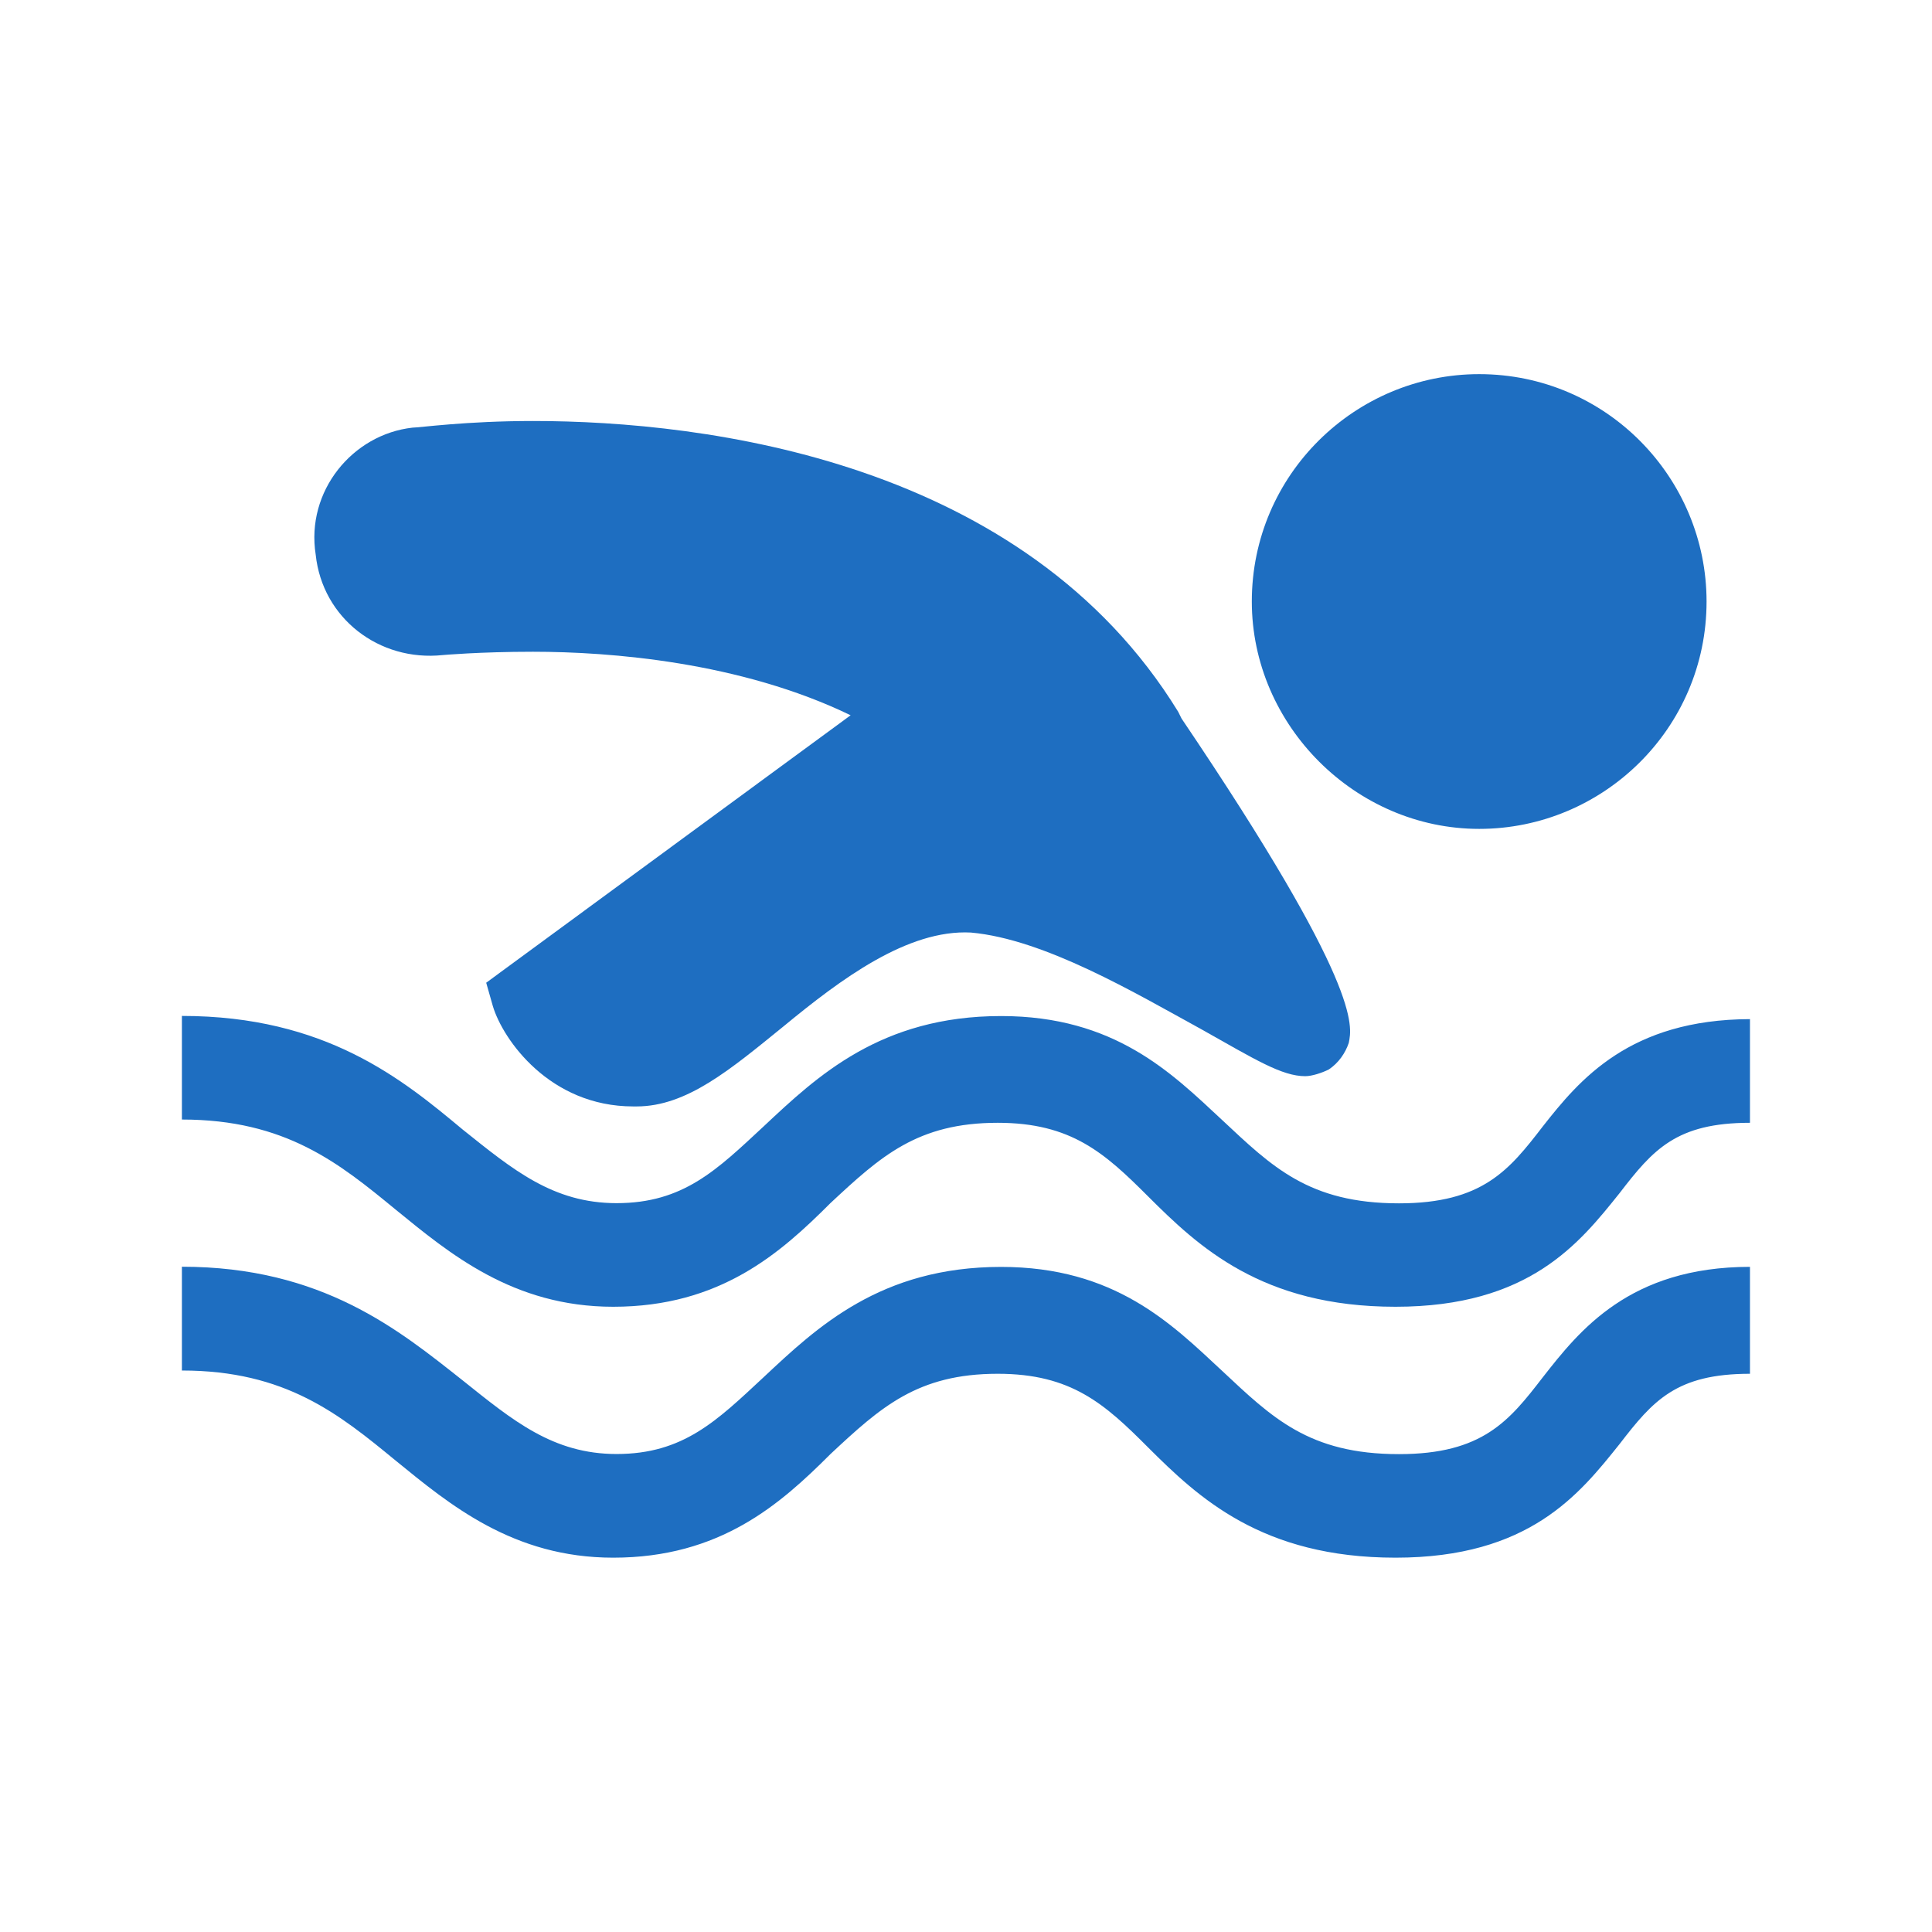
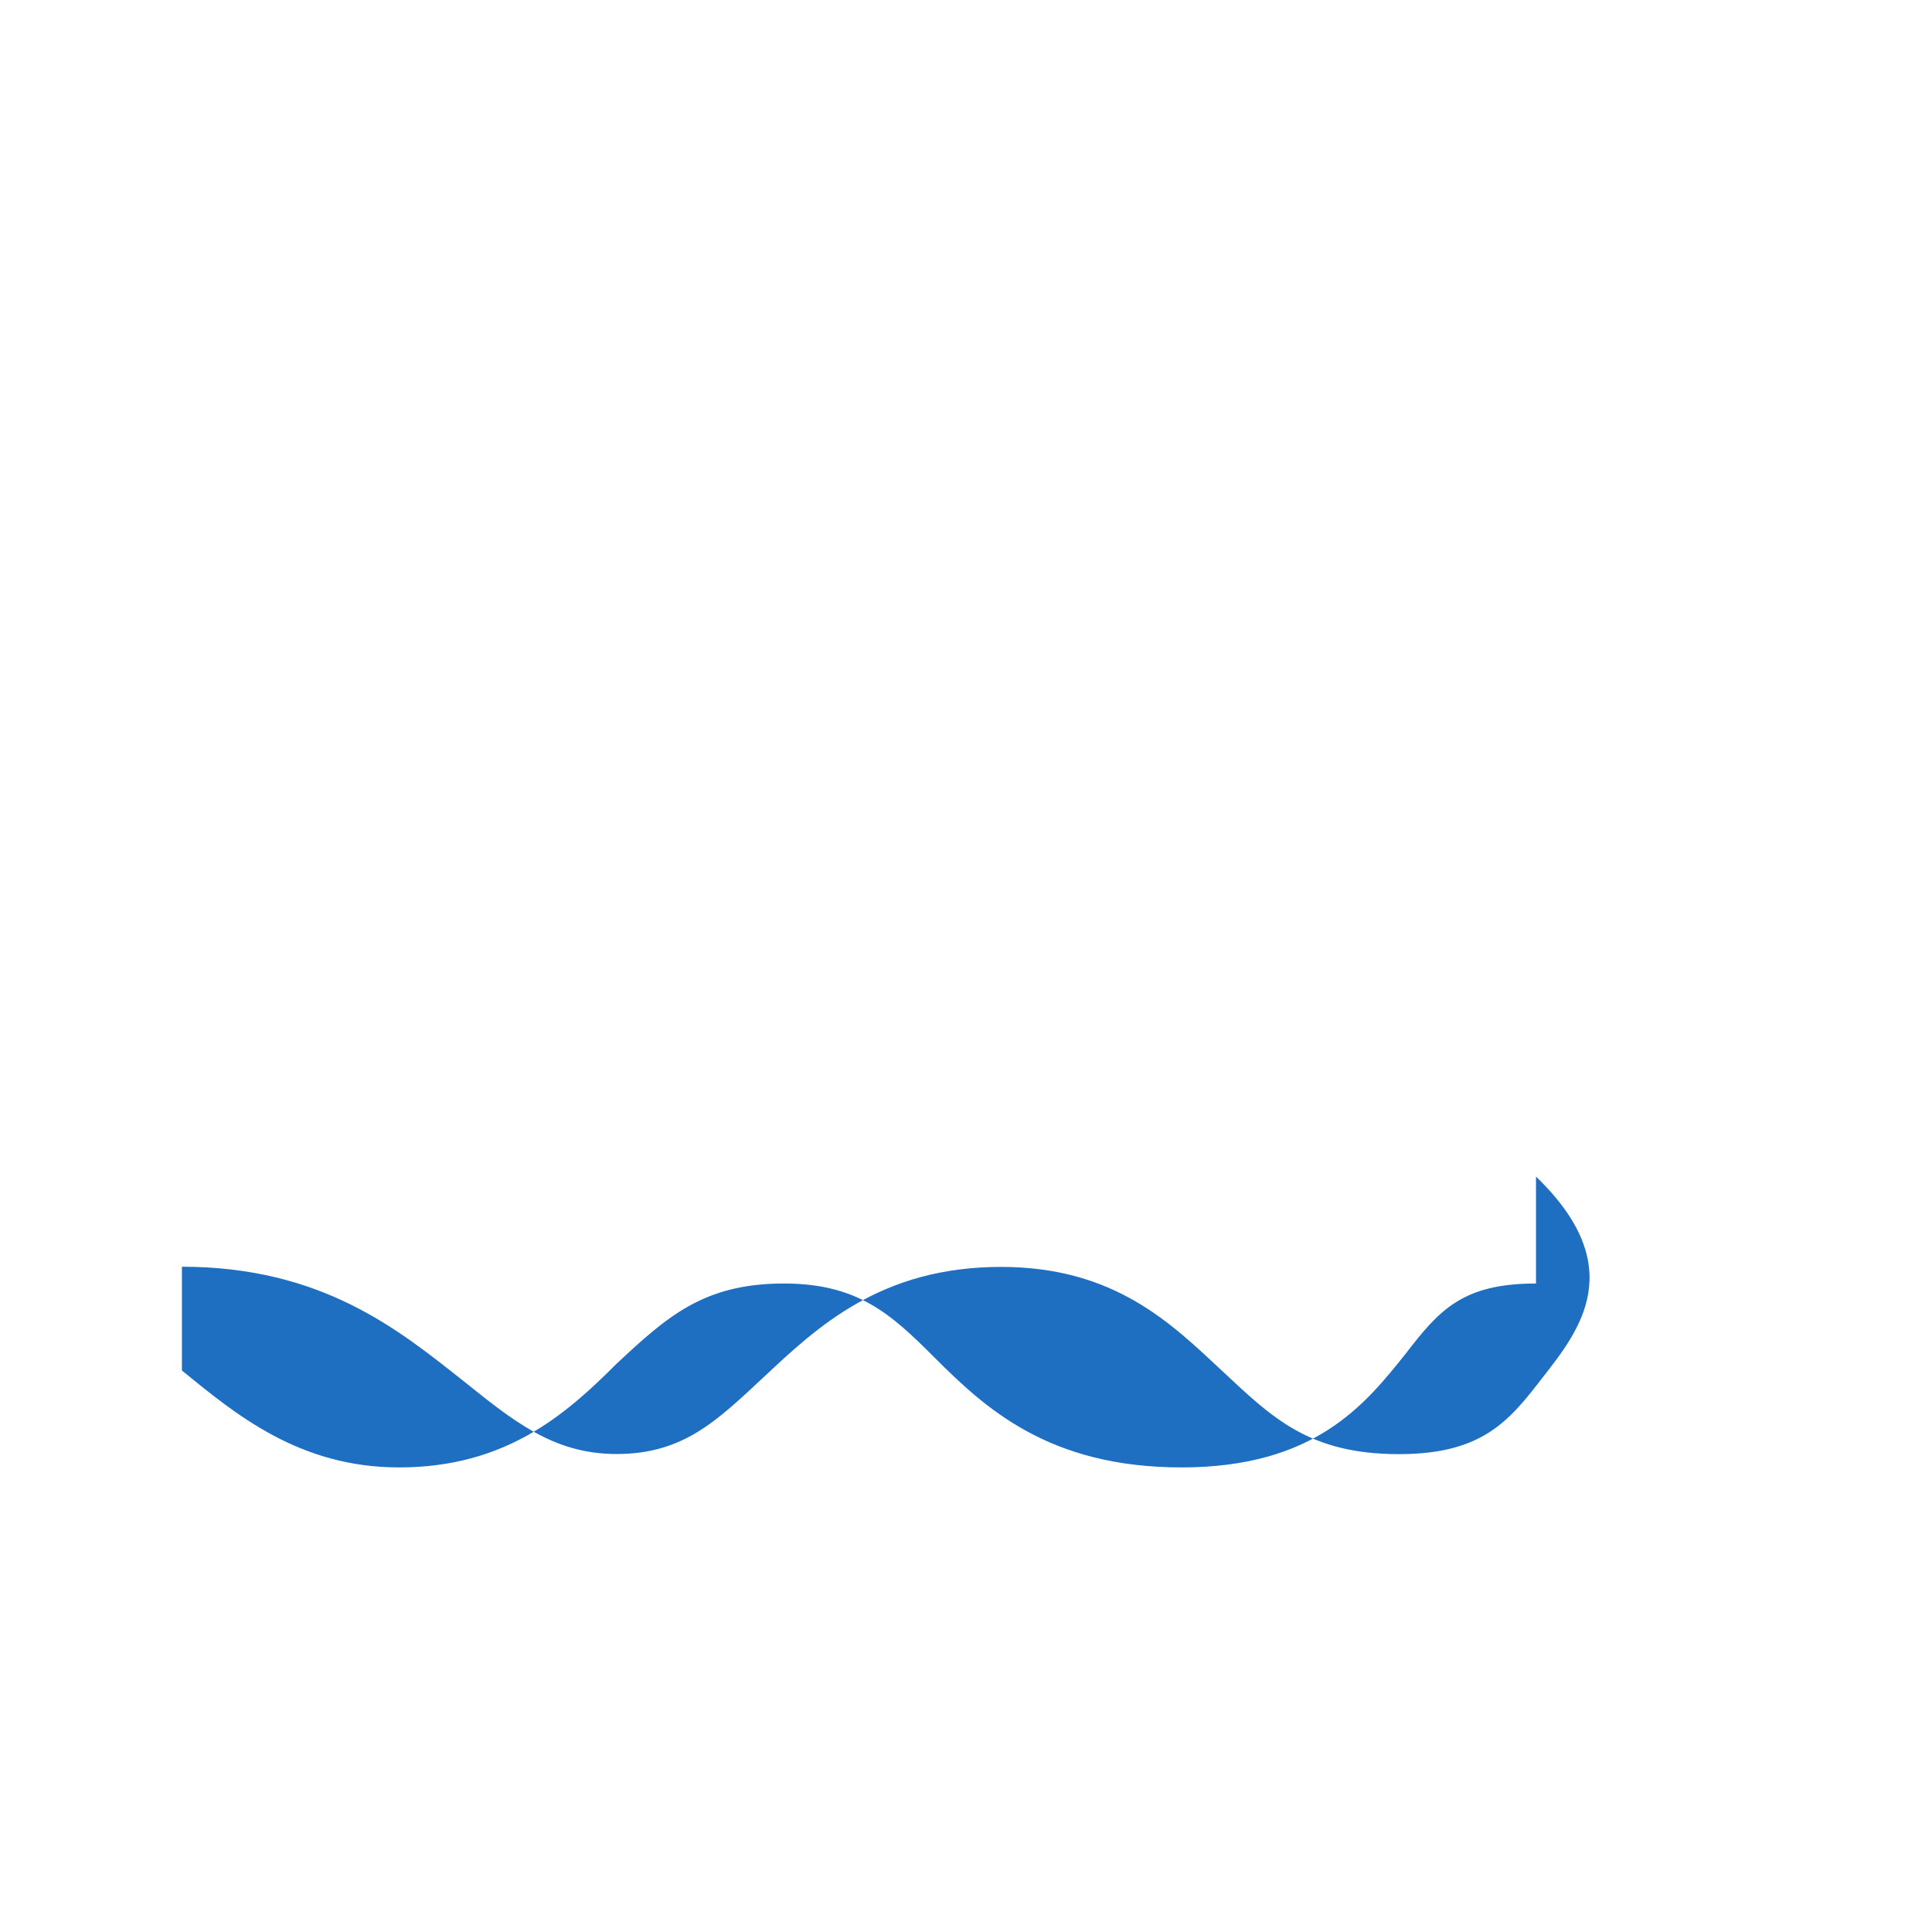
<svg xmlns="http://www.w3.org/2000/svg" version="1.0" id="Layer_1" x="0px" y="0px" width="32px" height="32px" viewBox="0 0 32 32" enable-background="new 0 0 32 32" xml:space="preserve">
  <g>
-     <path fill="#1E6EC1" d="M24.5,13.729c2.049,0,3.766-1.661,3.766-3.766c0-2.049-1.66-3.766-3.766-3.766   c-2.049,0-3.766,1.661-3.766,3.766C20.734,12.013,22.451,13.729,24.5,13.729z" />
-     <path fill="#1E6EC1" d="M7.333,10.85c0,0,0.609-0.055,1.495-0.055c1.274,0,3.433,0.167,5.261,1.052l-6.036,4.43l0.11,0.387   c0.166,0.555,0.941,1.662,2.326,1.662h0.055c0.831,0,1.55-0.609,2.437-1.329c0.941-0.775,2.049-1.606,3.101-1.551   c1.219,0.11,2.714,0.997,3.82,1.604c0.887,0.499,1.33,0.775,1.717,0.775c0.111,0,0.277-0.055,0.388-0.11   c0.167-0.11,0.277-0.276,0.333-0.442c0.055-0.276,0.223-0.941-2.77-5.372l-0.055-0.111c-2.549-4.153-7.81-4.817-10.688-4.817   c-1.107,0-1.883,0.11-1.994,0.11c-0.995,0.111-1.77,1.053-1.604,2.104C5.34,10.241,6.281,10.961,7.333,10.85z" />
-     <path fill="#1E6EC1" d="M25.553,18.658c-0.555,0.72-0.996,1.273-2.382,1.273c-1.495,0-2.104-0.609-2.935-1.386   c-0.832-0.774-1.772-1.716-3.655-1.716c-1.994,0-3.046,0.996-3.932,1.827c-0.775,0.72-1.329,1.272-2.437,1.272   c-1.052,0-1.716-0.554-2.547-1.218c-0.997-0.831-2.271-1.883-4.652-1.883v1.716c1.717,0,2.603,0.721,3.544,1.495   c0.886,0.721,1.938,1.606,3.599,1.606c1.772,0,2.769-0.887,3.6-1.718c0.831-0.774,1.439-1.329,2.77-1.329   c1.218,0,1.771,0.5,2.49,1.219c0.832,0.83,1.883,1.828,4.098,1.828c2.217,0,3.047-1.053,3.712-1.883   c0.554-0.721,0.94-1.164,2.159-1.164v-1.717C26.992,16.886,26.161,17.883,25.553,18.658z" />
-     <path fill="#1E6EC1" d="M25.553,22.813c-0.555,0.72-0.996,1.272-2.382,1.272c-1.495,0-2.104-0.608-2.935-1.385   c-0.832-0.774-1.772-1.716-3.655-1.716c-1.994,0-3.046,0.996-3.932,1.826c-0.775,0.721-1.329,1.273-2.437,1.273   c-1.052,0-1.716-0.554-2.547-1.218c-1.052-0.831-2.326-1.884-4.652-1.884V22.7c1.717,0,2.603,0.721,3.544,1.495   c0.886,0.721,1.938,1.605,3.599,1.605c1.772,0,2.769-0.886,3.6-1.717c0.831-0.775,1.439-1.329,2.77-1.329   c1.218,0,1.771,0.498,2.49,1.22c0.832,0.829,1.883,1.826,4.098,1.826c2.217,0,3.047-1.052,3.712-1.883   c0.554-0.72,0.94-1.163,2.159-1.163v-1.771C26.992,20.984,26.161,22.036,25.553,22.813z" />
+     <path fill="#1E6EC1" d="M25.553,22.813c-0.555,0.72-0.996,1.272-2.382,1.272c-1.495,0-2.104-0.608-2.935-1.385   c-0.832-0.774-1.772-1.716-3.655-1.716c-1.994,0-3.046,0.996-3.932,1.826c-0.775,0.721-1.329,1.273-2.437,1.273   c-1.052,0-1.716-0.554-2.547-1.218c-1.052-0.831-2.326-1.884-4.652-1.884V22.7c0.886,0.721,1.938,1.605,3.599,1.605c1.772,0,2.769-0.886,3.6-1.717c0.831-0.775,1.439-1.329,2.77-1.329   c1.218,0,1.771,0.498,2.49,1.22c0.832,0.829,1.883,1.826,4.098,1.826c2.217,0,3.047-1.052,3.712-1.883   c0.554-0.72,0.94-1.163,2.159-1.163v-1.771C26.992,20.984,26.161,22.036,25.553,22.813z" />
  </g>
</svg>